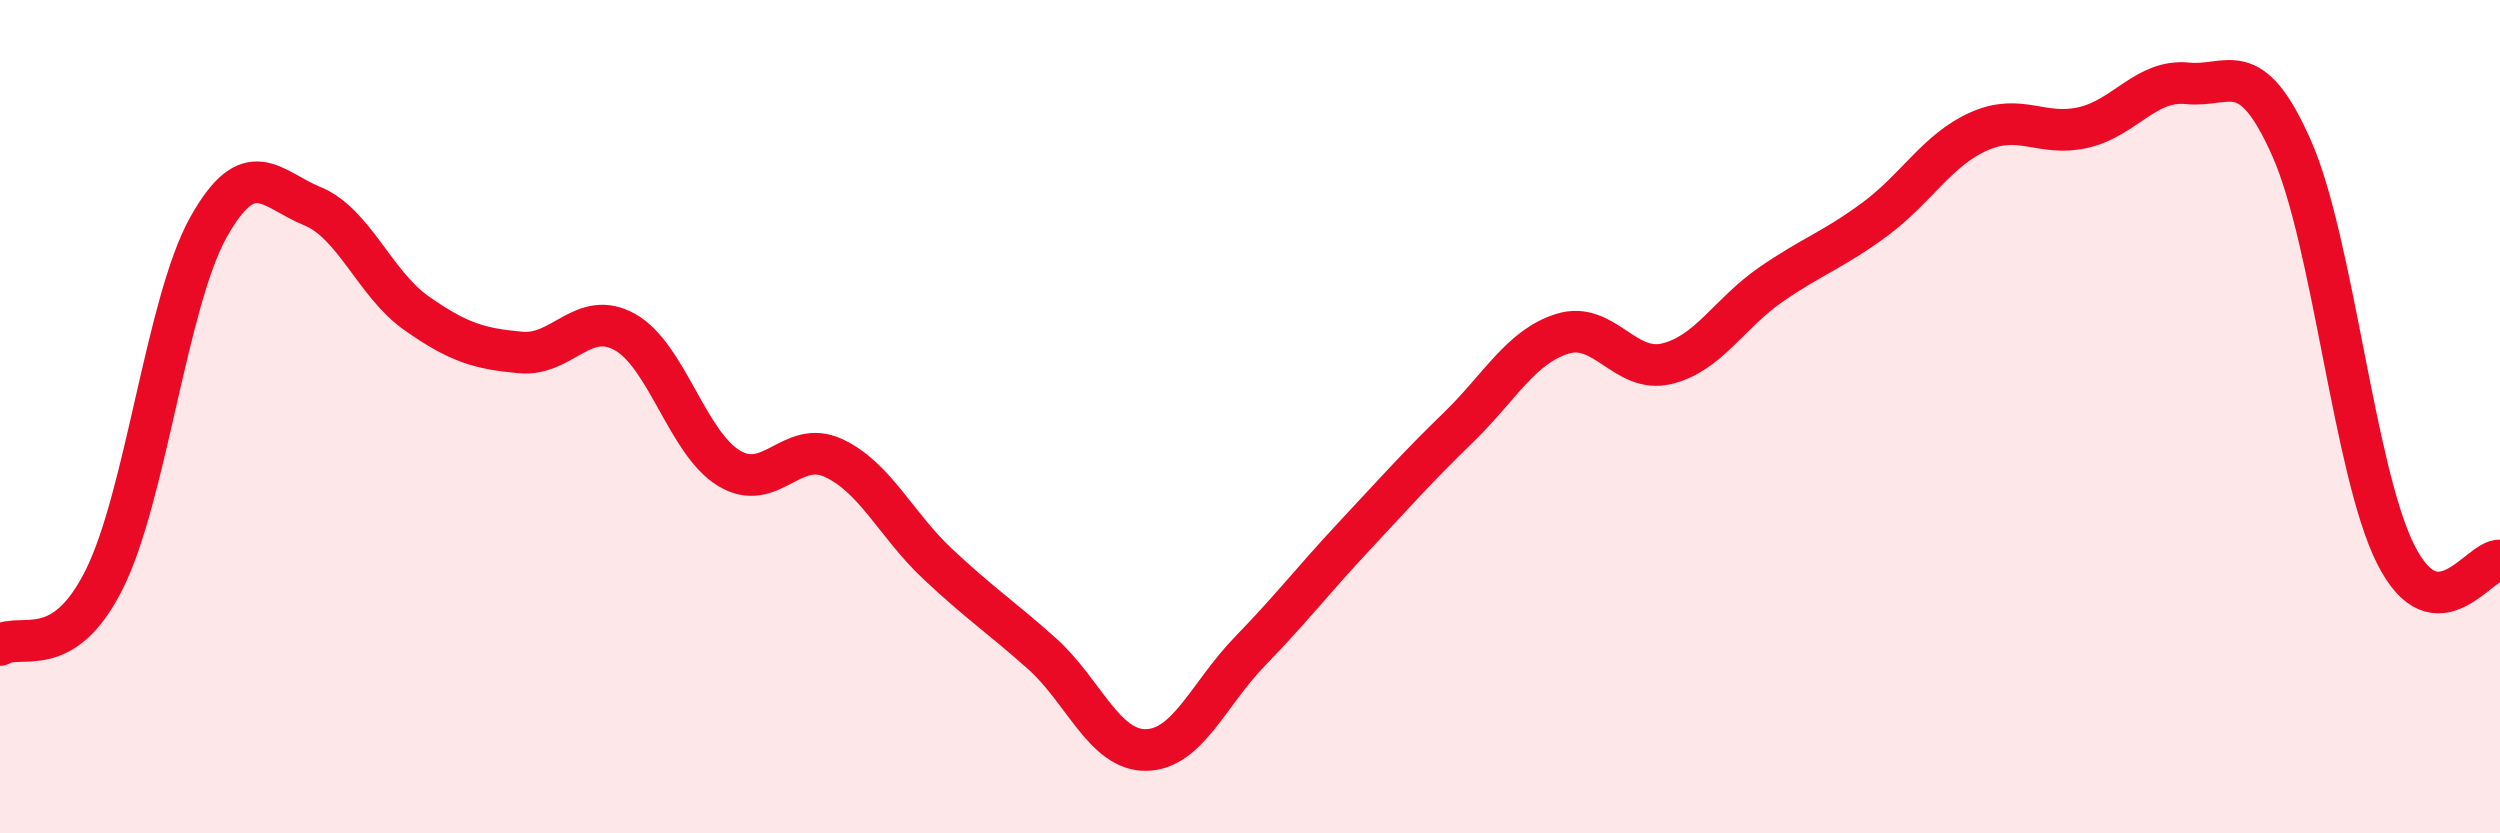
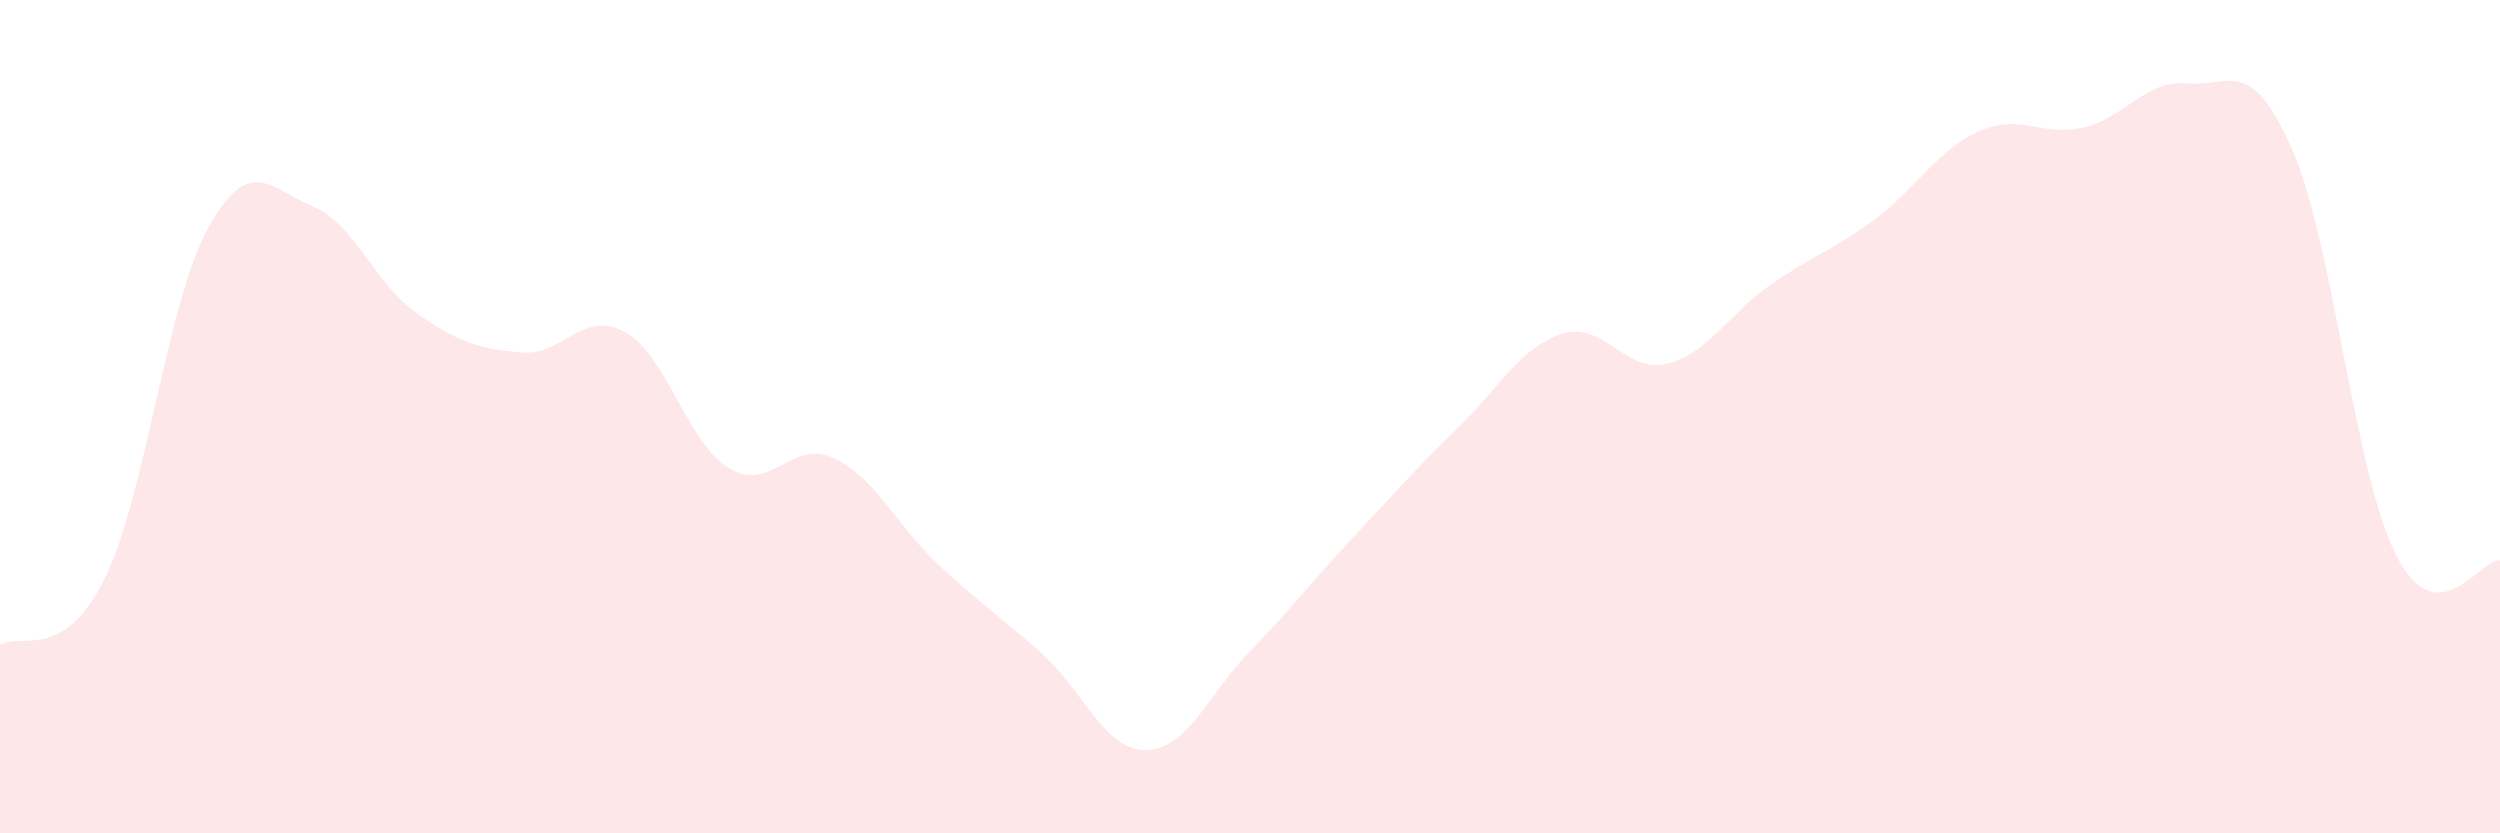
<svg xmlns="http://www.w3.org/2000/svg" width="60" height="20" viewBox="0 0 60 20">
  <path d="M 0,15.48 C 0.5,15.17 1.5,15.91 2.5,13.91 C 3.5,11.91 4,7.25 5,5.46 C 6,3.67 6.5,4.54 7.5,4.95 C 8.5,5.36 9,6.82 10,7.52 C 11,8.22 11.5,8.37 12.5,8.46 C 13.5,8.55 14,7.41 15,7.97 C 16,8.53 16.5,10.64 17.5,11.24 C 18.5,11.84 19,10.53 20,10.99 C 21,11.45 21.5,12.59 22.5,13.53 C 23.5,14.47 24,14.79 25,15.68 C 26,16.57 26.5,18.01 27.5,18 C 28.5,17.99 29,16.66 30,15.63 C 31,14.6 31.5,13.94 32.5,12.87 C 33.5,11.8 34,11.23 35,10.26 C 36,9.29 36.5,8.32 37.5,8.01 C 38.5,7.7 39,8.97 40,8.73 C 41,8.49 41.5,7.52 42.5,6.83 C 43.5,6.14 44,6 45,5.26 C 46,4.52 46.5,3.59 47.5,3.15 C 48.5,2.71 49,3.29 50,3.06 C 51,2.83 51.5,1.9 52.5,2 C 53.5,2.1 54,1.3 55,3.56 C 56,5.82 56.5,11.33 57.5,13.31 C 58.5,15.29 59.5,13.42 60,13.45L60 20L0 20Z" fill="#EB0A25" opacity="0.1" stroke-linecap="round" stroke-linejoin="round" />
-   <path d="M 0,15.48 C 0.5,15.17 1.5,15.91 2.5,13.91 C 3.5,11.91 4,7.25 5,5.46 C 6,3.67 6.5,4.54 7.5,4.95 C 8.5,5.36 9,6.82 10,7.52 C 11,8.22 11.5,8.37 12.5,8.46 C 13.5,8.55 14,7.41 15,7.97 C 16,8.53 16.5,10.64 17.5,11.24 C 18.5,11.84 19,10.53 20,10.99 C 21,11.45 21.5,12.59 22.5,13.53 C 23.5,14.47 24,14.79 25,15.68 C 26,16.57 26.5,18.01 27.5,18 C 28.5,17.99 29,16.66 30,15.63 C 31,14.6 31.5,13.94 32.5,12.87 C 33.5,11.8 34,11.23 35,10.26 C 36,9.29 36.5,8.32 37.5,8.01 C 38.5,7.7 39,8.97 40,8.73 C 41,8.49 41.5,7.52 42.5,6.83 C 43.5,6.14 44,6 45,5.26 C 46,4.52 46.5,3.59 47.5,3.15 C 48.5,2.71 49,3.29 50,3.06 C 51,2.83 51.5,1.9 52.5,2 C 53.5,2.1 54,1.3 55,3.56 C 56,5.82 56.5,11.33 57.5,13.31 C 58.5,15.29 59.5,13.42 60,13.45" stroke="#EB0A25" stroke-width="1" fill="none" stroke-linecap="round" stroke-linejoin="round" />
</svg>